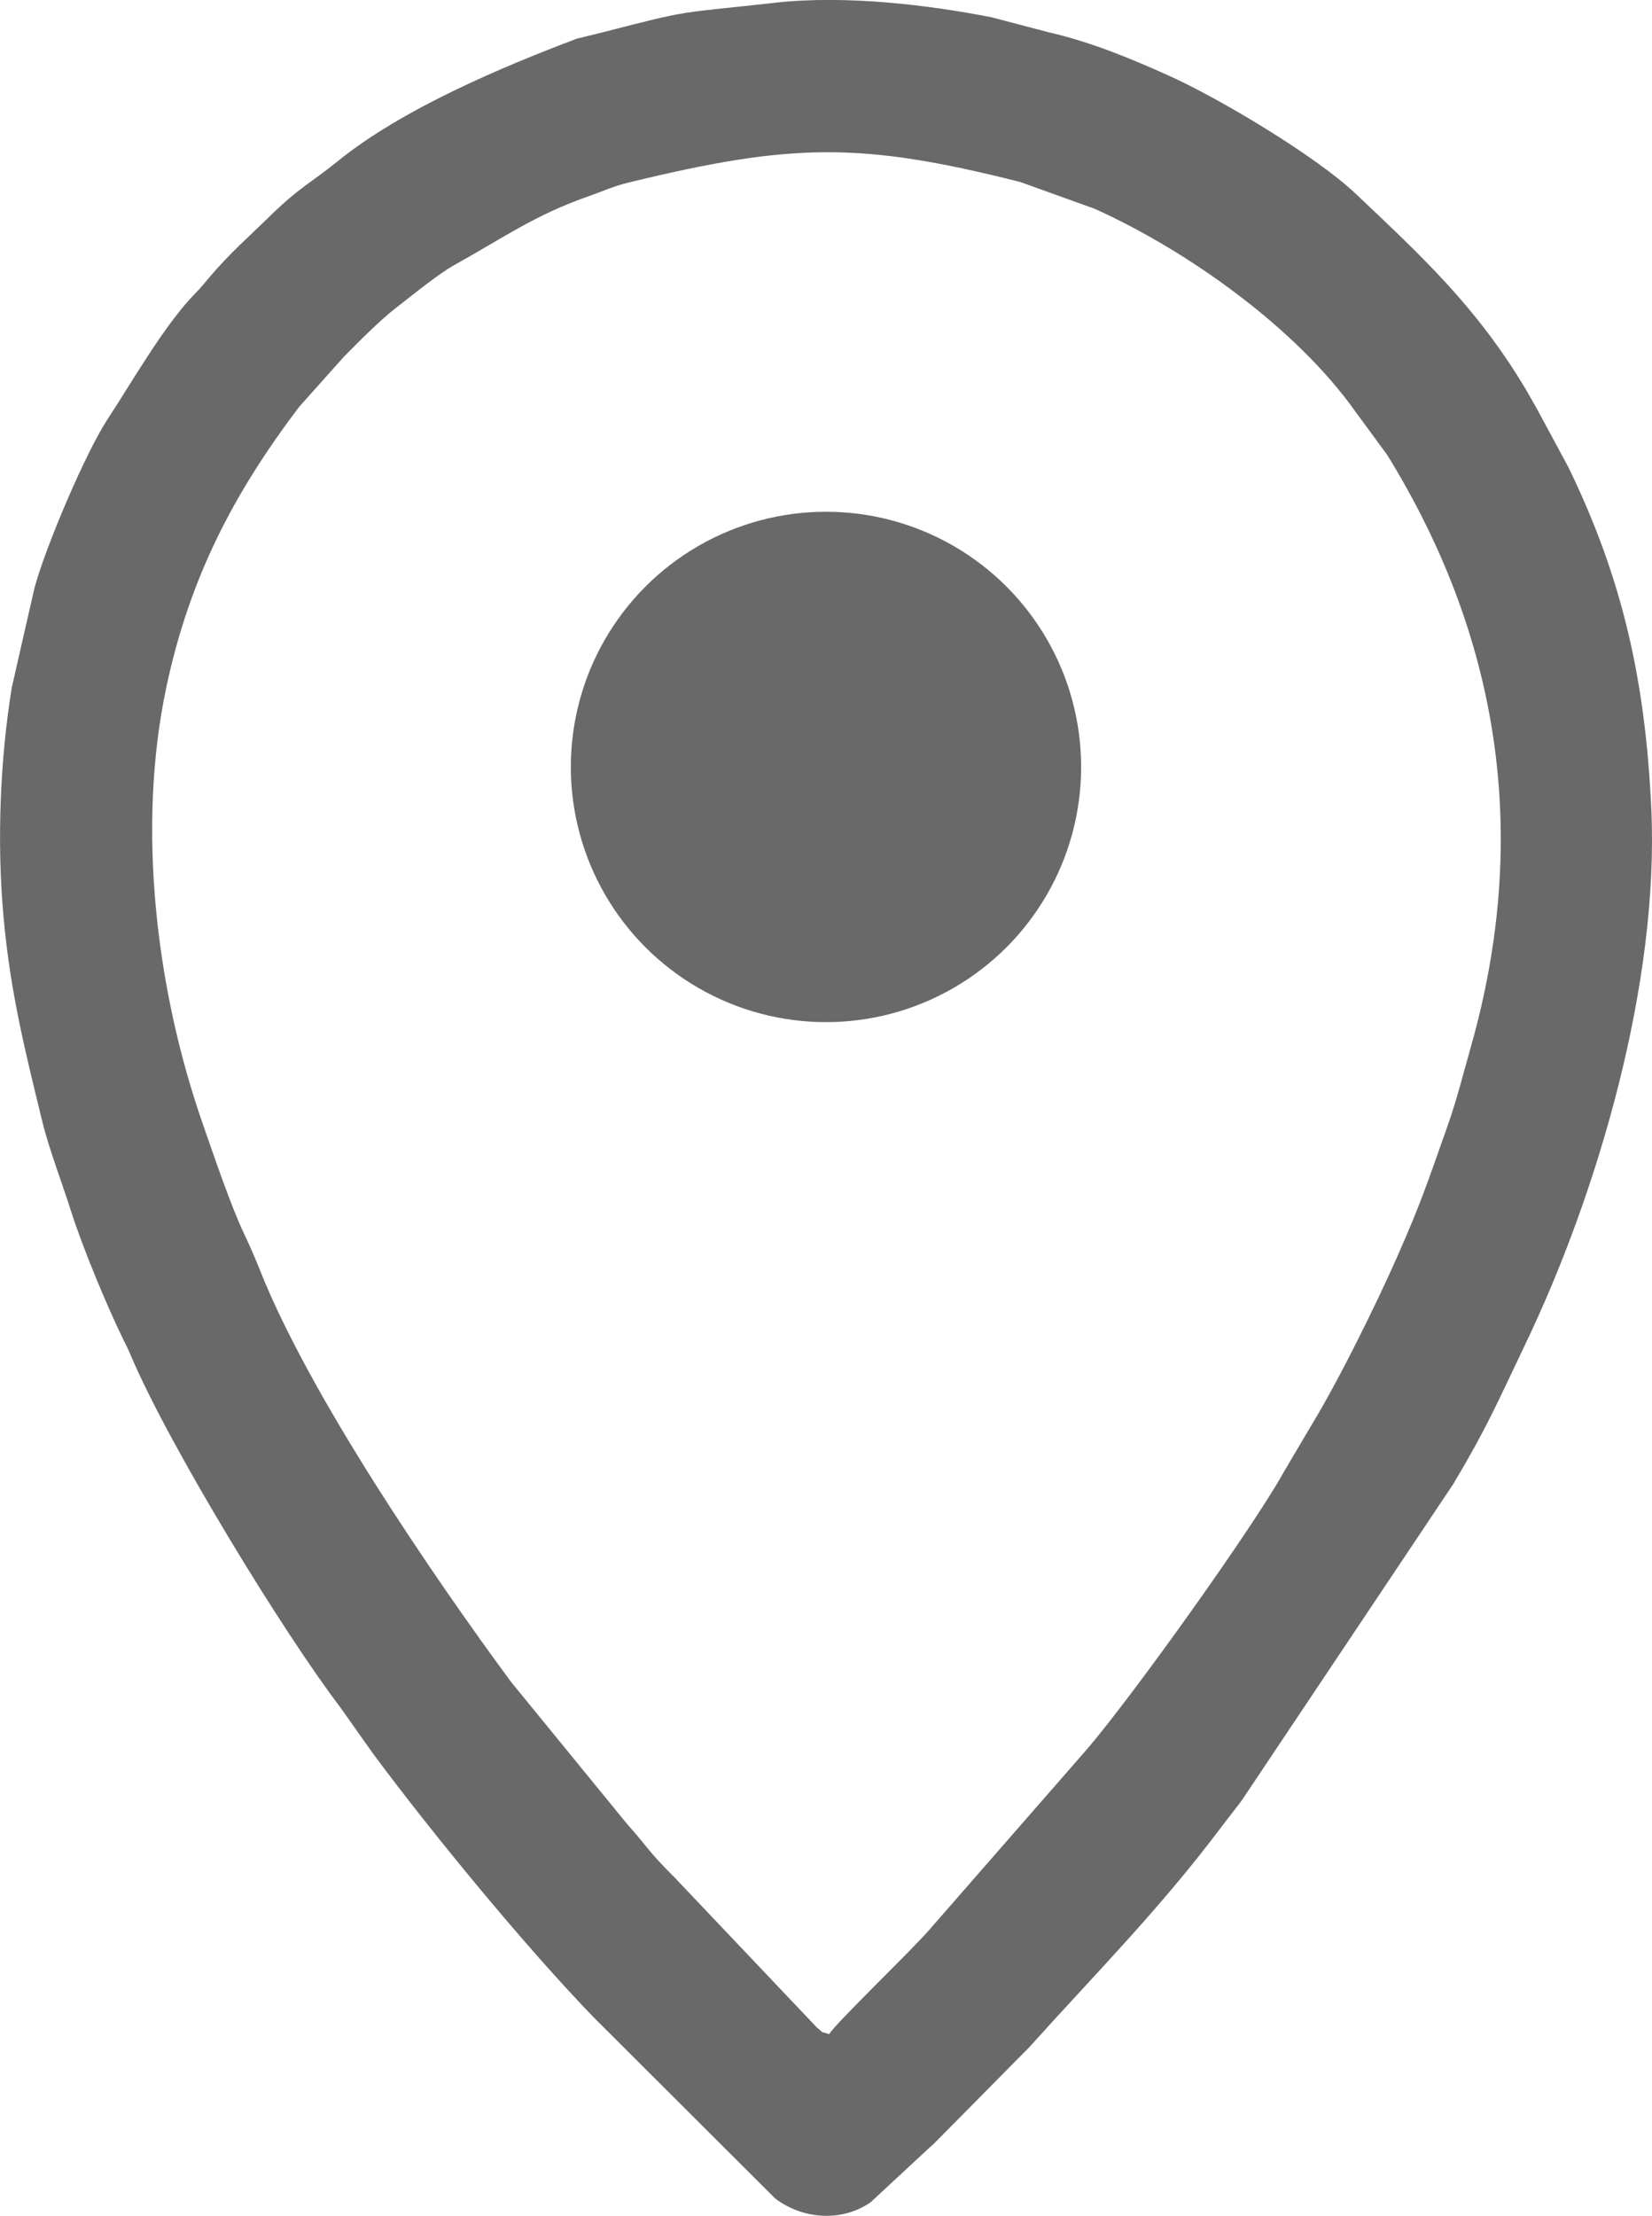
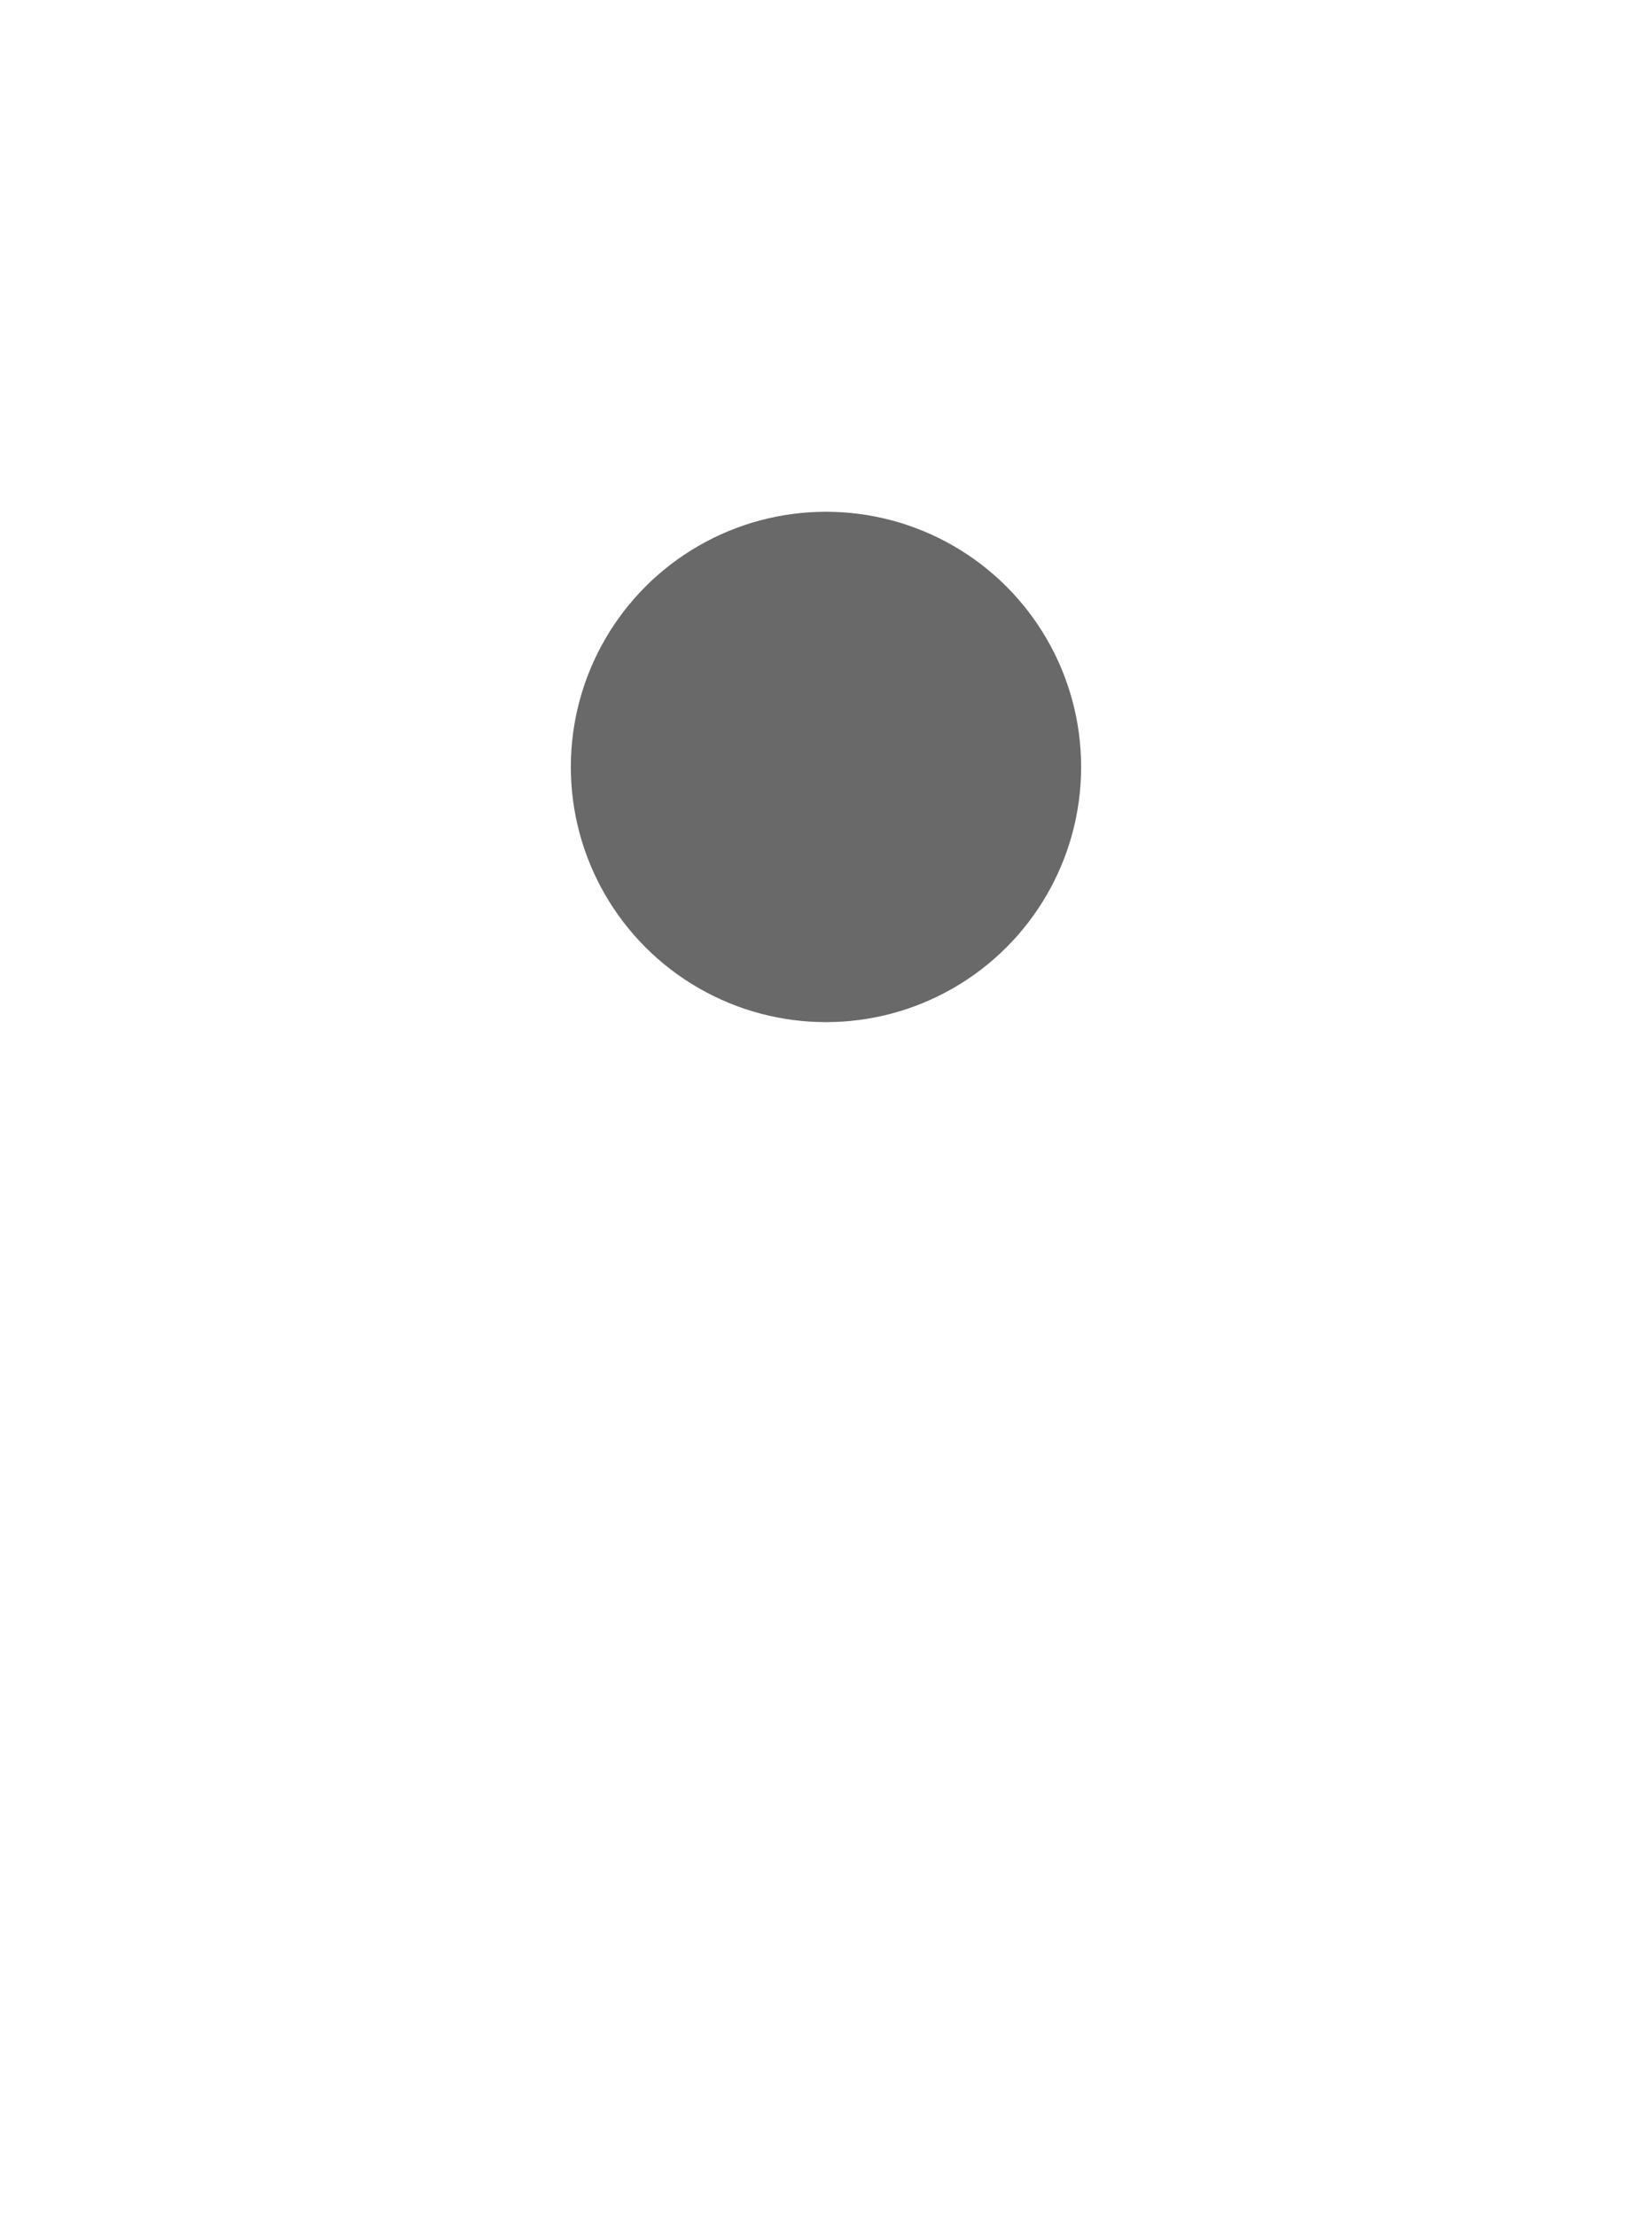
<svg xmlns="http://www.w3.org/2000/svg" xml:space="preserve" width="47.624mm" height="63.87mm" version="1.1" style="shape-rendering:geometricPrecision; text-rendering:geometricPrecision; image-rendering:optimizeQuality; fill-rule:evenodd; clip-rule:evenodd" viewBox="0 0 447.59 600.27">
  <defs>
    <style type="text/css">
   
    .fil0 {fill:dimgray}
   
  </style>
  </defs>
  <g id="Camada_x0020_1">
-     <path class="fil0" d="M210.08 0.74c-27.04,2.99 -22.48,1.75 -46.23,7.87l-7.65 1.89c-19.84,7.51 -47.29,18.97 -64.91,33.34 -6.79,5.51 -10.15,6.84 -18.38,14.92 -5.08,4.97 -10.84,10.03 -16.15,16.33 -1.62,1.91 -2.16,2.66 -3.91,4.43 -8.39,8.59 -17.37,24.43 -23.62,33.9 -5.98,9.07 -16.83,34.56 -19.89,45.85l-6.16 27.04c-3.1,19.21 -4.09,41.31 -2.23,61.94 1.84,20.68 5.92,36.67 10.48,55.44 1.89,7.74 5.31,16.47 7.85,24.5 3.06,9.65 9.74,25.74 14.17,34.76l0.81 1.62c0.18,0.34 0.65,1.37 1.1,2.43 10.35,24.5 41.31,75.12 56.9,95.59l8.62 12.19c16.33,22.07 41.73,52.85 59.96,71.7l49.2 49.09c7.22,5.49 17.8,6.57 25.83,1.03l15.55 -14.44c0.14,-0.11 0.31,-0.27 0.45,-0.41 0.18,-0.16 0.72,-0.61 0.9,-0.77l26.07 -26.37c17.8,-19.8 35.41,-37.48 52.02,-59.62l5.06 -6.57c0.16,-0.2 0.56,-0.79 0.72,-0.99l57.1 -85.4c9.34,-15.68 11.77,-21.69 19.33,-37.48 20.14,-41.94 36.49,-98.72 34.33,-145.49 -1.58,-34.22 -7.63,-62.03 -22.48,-92.53l-8.44 -15.66c-1.12,-1.91 -1.87,-3.35 -3.04,-5.33 -13.34,-22.39 -28.23,-36.11 -46.1,-53.03 -10.98,-10.39 -37.14,-25.92 -50.44,-31.92 -10.78,-4.86 -21.49,-9.27 -32.91,-11.88l-15.32 -4.03c-16.94,-3.31 -39.19,-6.07 -58.58,-3.96l0 -0zm14.56 550.32c1.55,-2.74 21.89,-22.3 26.86,-27.96l41.53 -47.56c0.61,-0.72 1.08,-1.22 1.53,-1.75 12.67,-14.83 45.06,-60.18 53.3,-75.08l7.42 -12.58c7.29,-11.9 17.5,-32.6 23.29,-45.72 6.12,-13.84 7.96,-19.35 13.48,-34.98 2.66,-7.51 4.21,-13.86 6.48,-21.91 16.09,-56.74 7.99,-110.62 -22.72,-160.34l-8.46 -11.52c-16.04,-22.74 -45.6,-43.76 -70.71,-55.08l-20.18 -7.27c-43.38,-10.98 -62,-10.6 -106.26,0.16 -3.89,0.94 -6.28,2.11 -10.55,3.62 -14.87,5.2 -22.97,11.16 -36.31,18.56 -4.43,2.45 -10.28,7.27 -15.88,11.61 -4.79,3.71 -10.28,9.34 -14.24,13.32l-12.17 13.63c-17.82,23.51 -29.72,46.41 -36,76.02 -8.03,37.95 -2.79,82.03 9.99,118.52 2.97,8.5 7.49,21.91 11.18,29.67 1.51,3.17 2.97,6.52 4.3,9.88 13.43,33.72 46.44,82.16 67.9,111.27l31.48 38.54c5.96,6.68 5.49,7.15 12.91,14.53l38.54 40.63c2.81,2.18 -0.07,0.61 3.31,1.78z" />
    <circle class="fil0" cx="223.79" cy="207.76" r="69.13" />
  </g>
</svg>